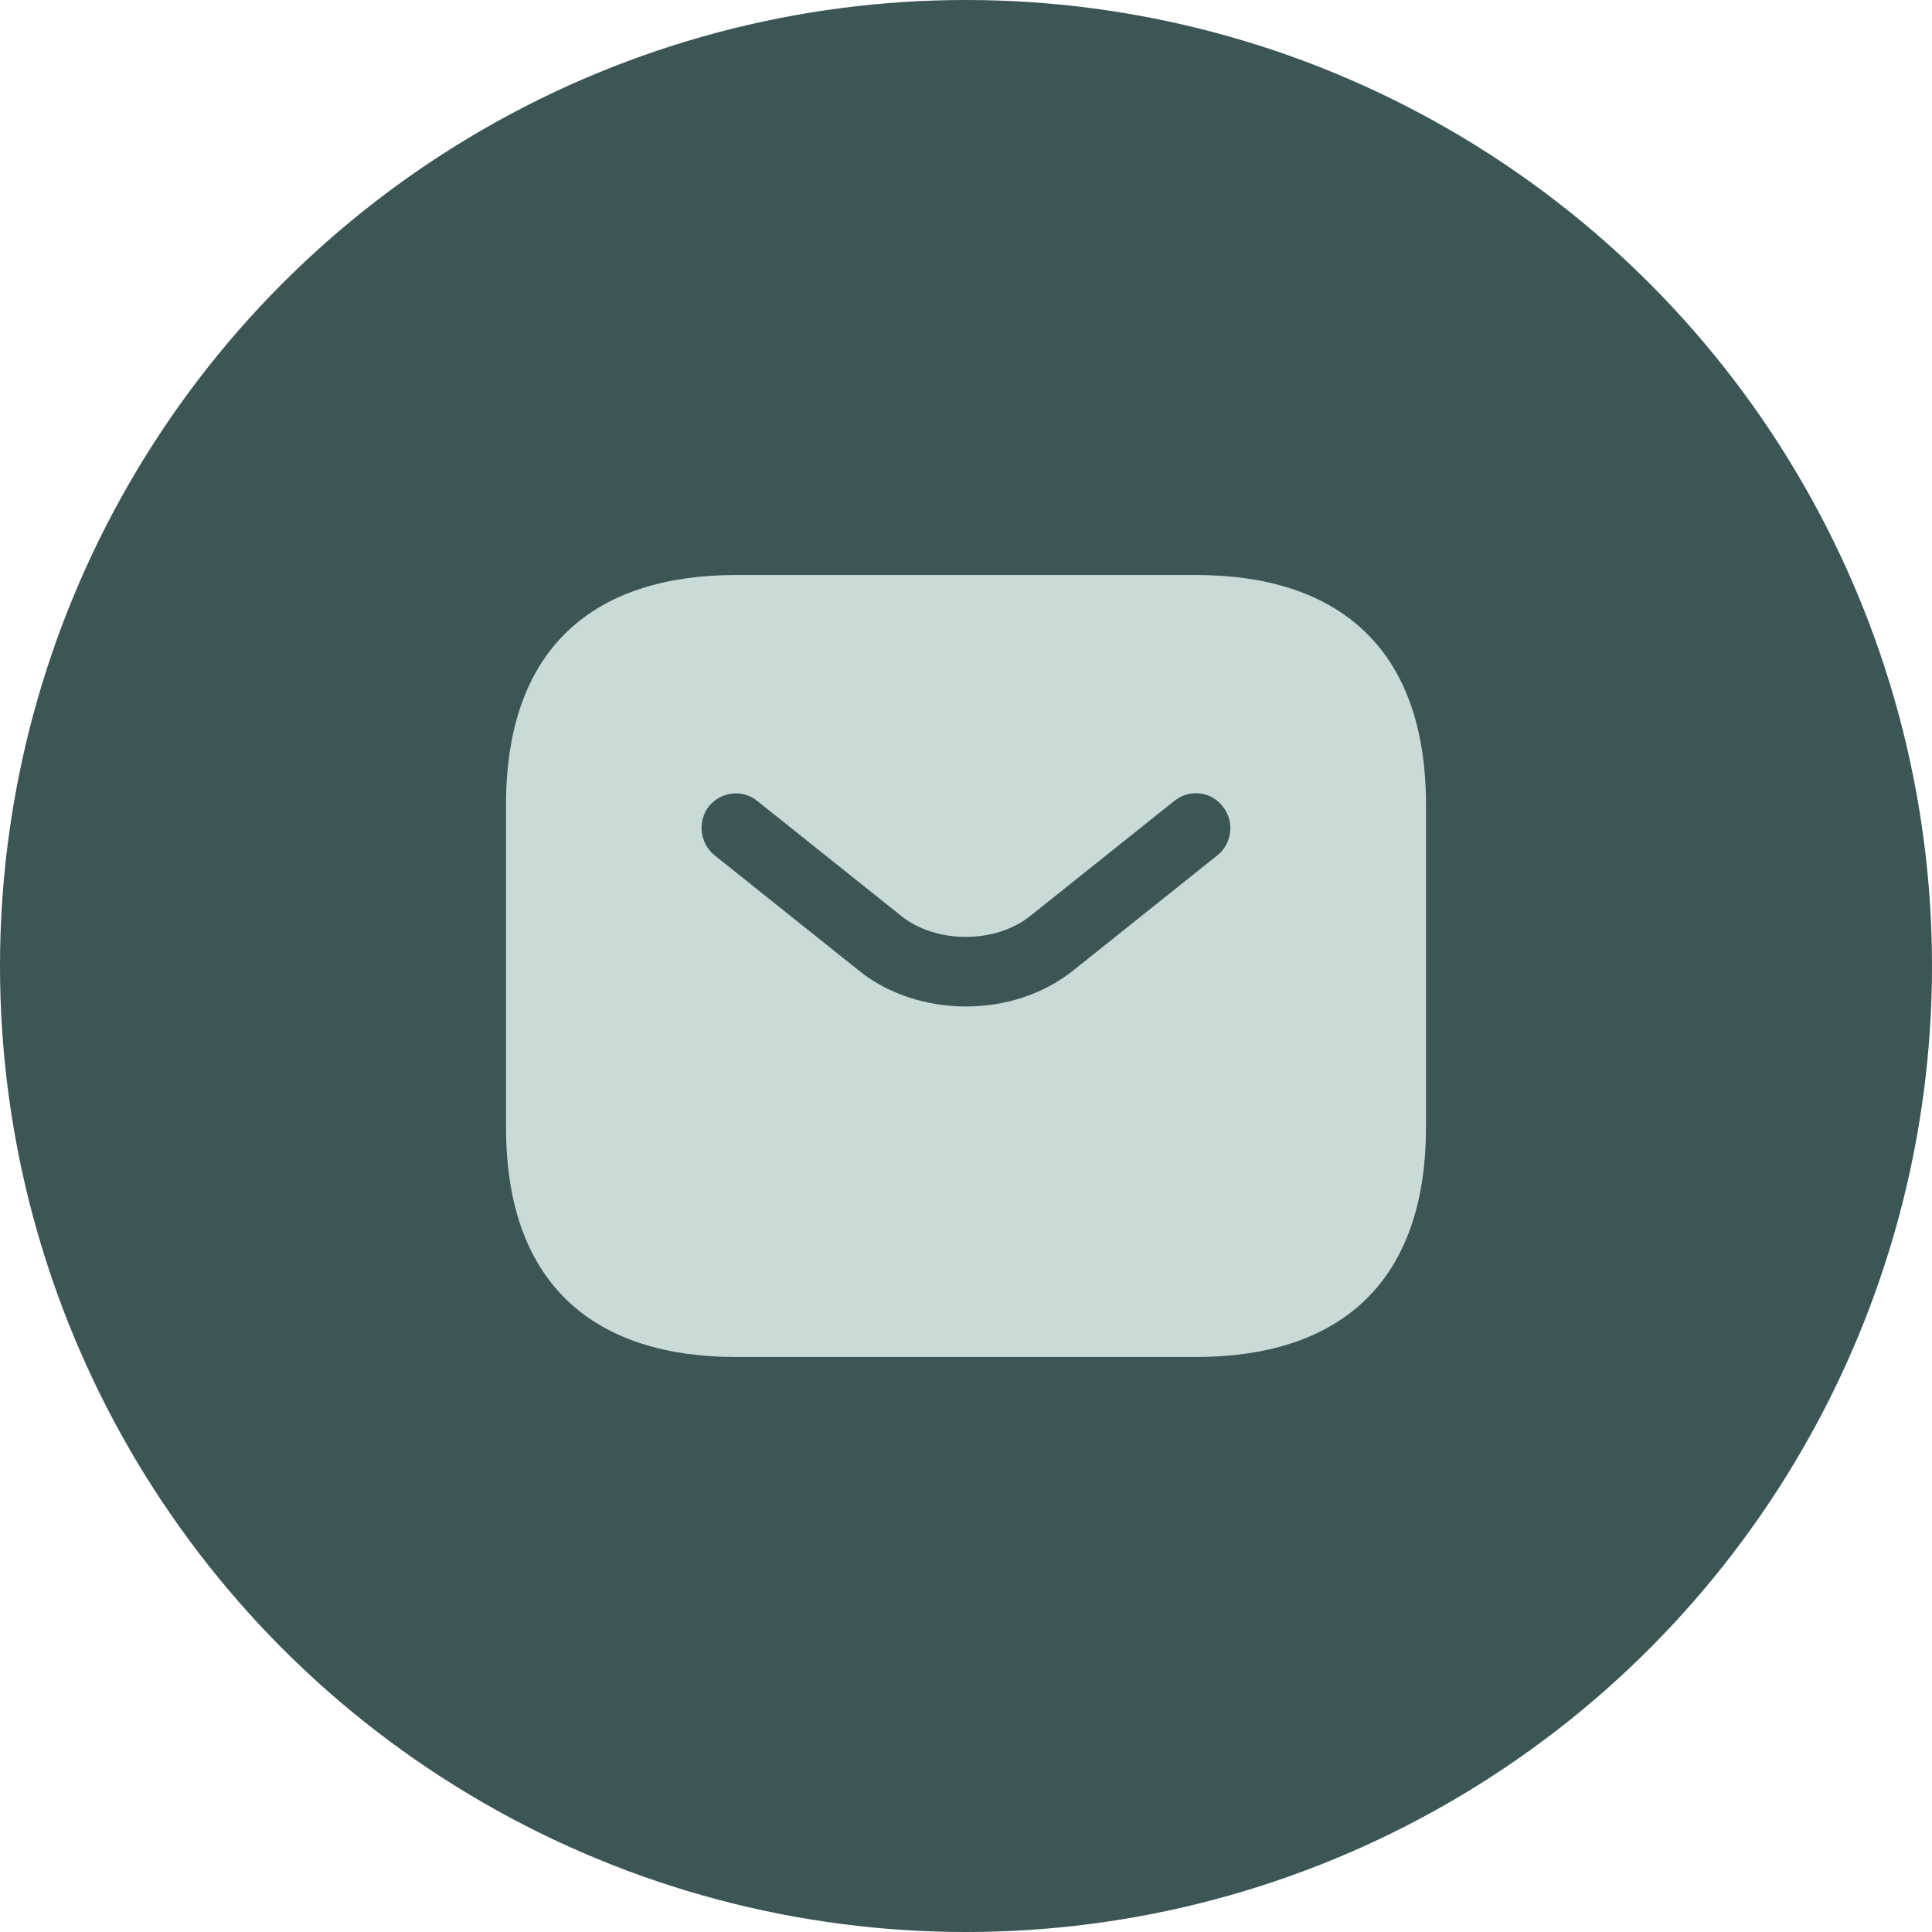
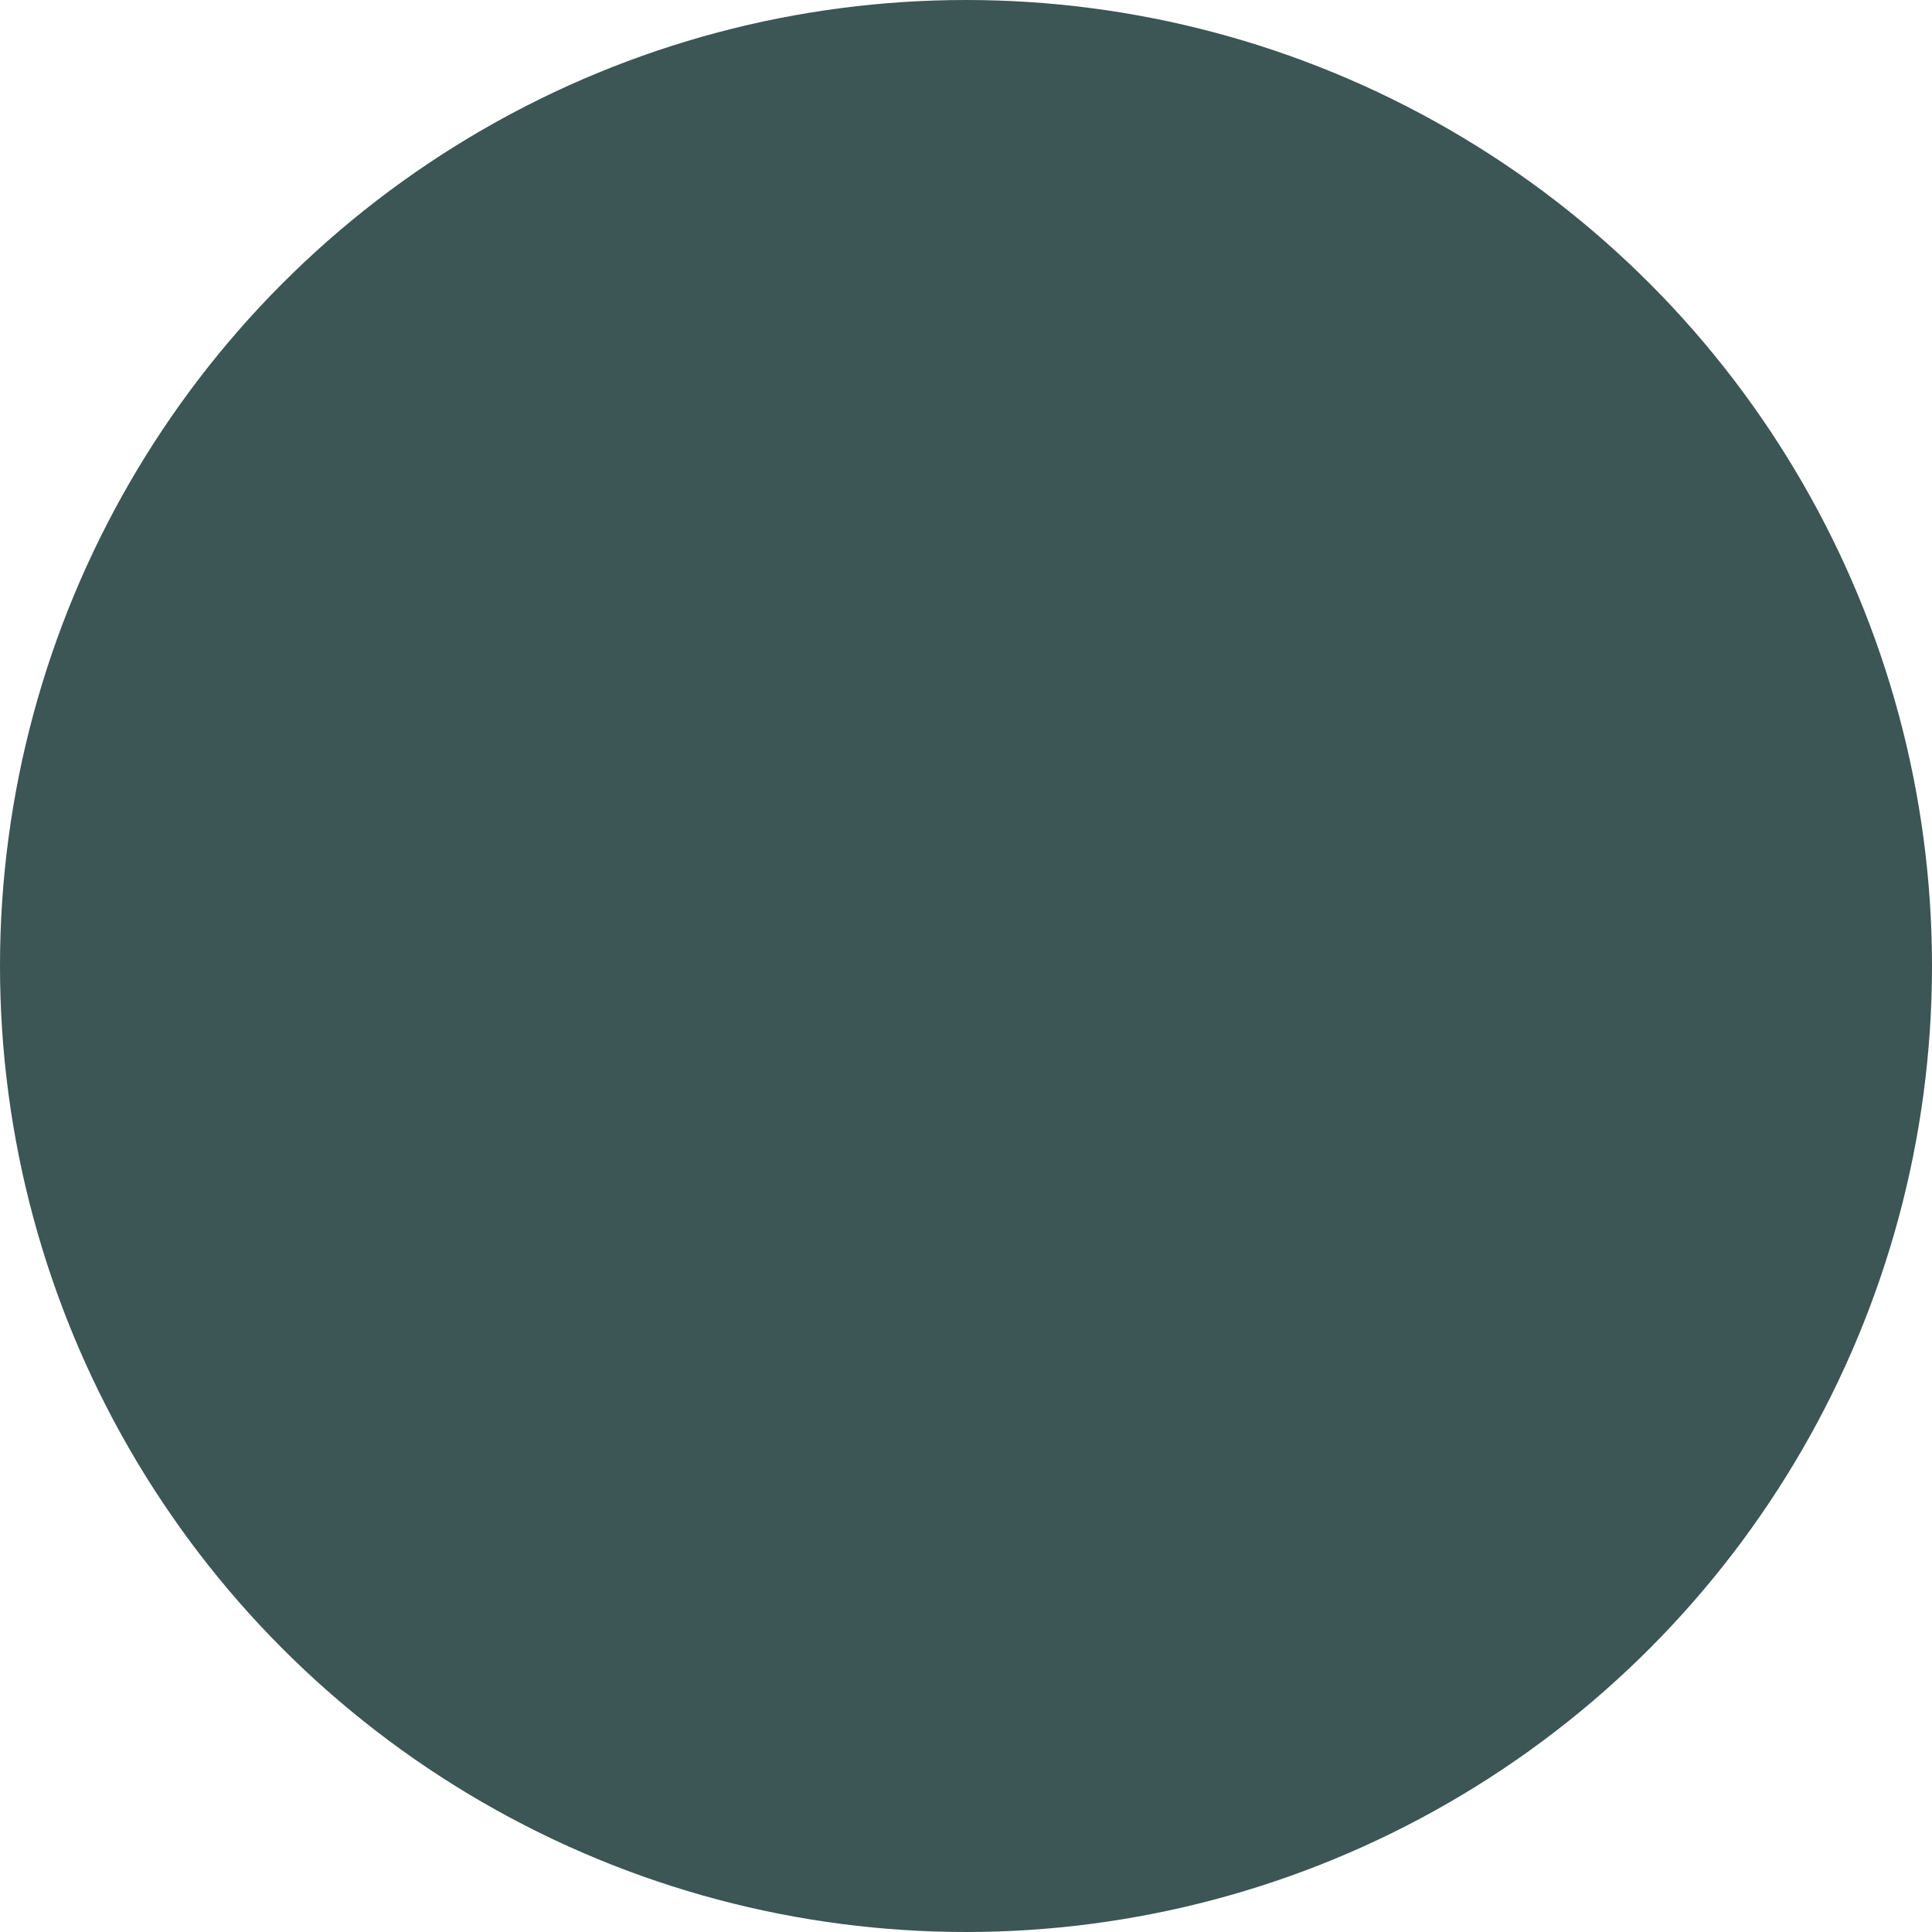
<svg xmlns="http://www.w3.org/2000/svg" width="42" height="42" viewBox="0 0 42 42" fill="none">
  <circle cx="21" cy="21" r="21" fill="#3C5555" />
-   <path d="M26 12.5H16C13 12.5 11 14 11 17.5V24.5C11 28 13 29.5 16 29.5H26C29 29.5 31 28 31 24.5V17.5C31 14 29 12.5 26 12.5ZM26.47 18.59L23.34 21.09C22.68 21.62 21.84 21.88 21 21.88C20.16 21.88 19.31 21.62 18.66 21.09L15.53 18.59C15.21 18.33 15.16 17.85 15.41 17.53C15.67 17.21 16.14 17.15 16.46 17.41L19.59 19.91C20.35 20.52 21.64 20.52 22.4 19.91L25.53 17.41C25.85 17.15 26.33 17.2 26.58 17.53C26.84 17.85 26.79 18.33 26.47 18.59Z" fill="#C8DBD7" />
</svg>